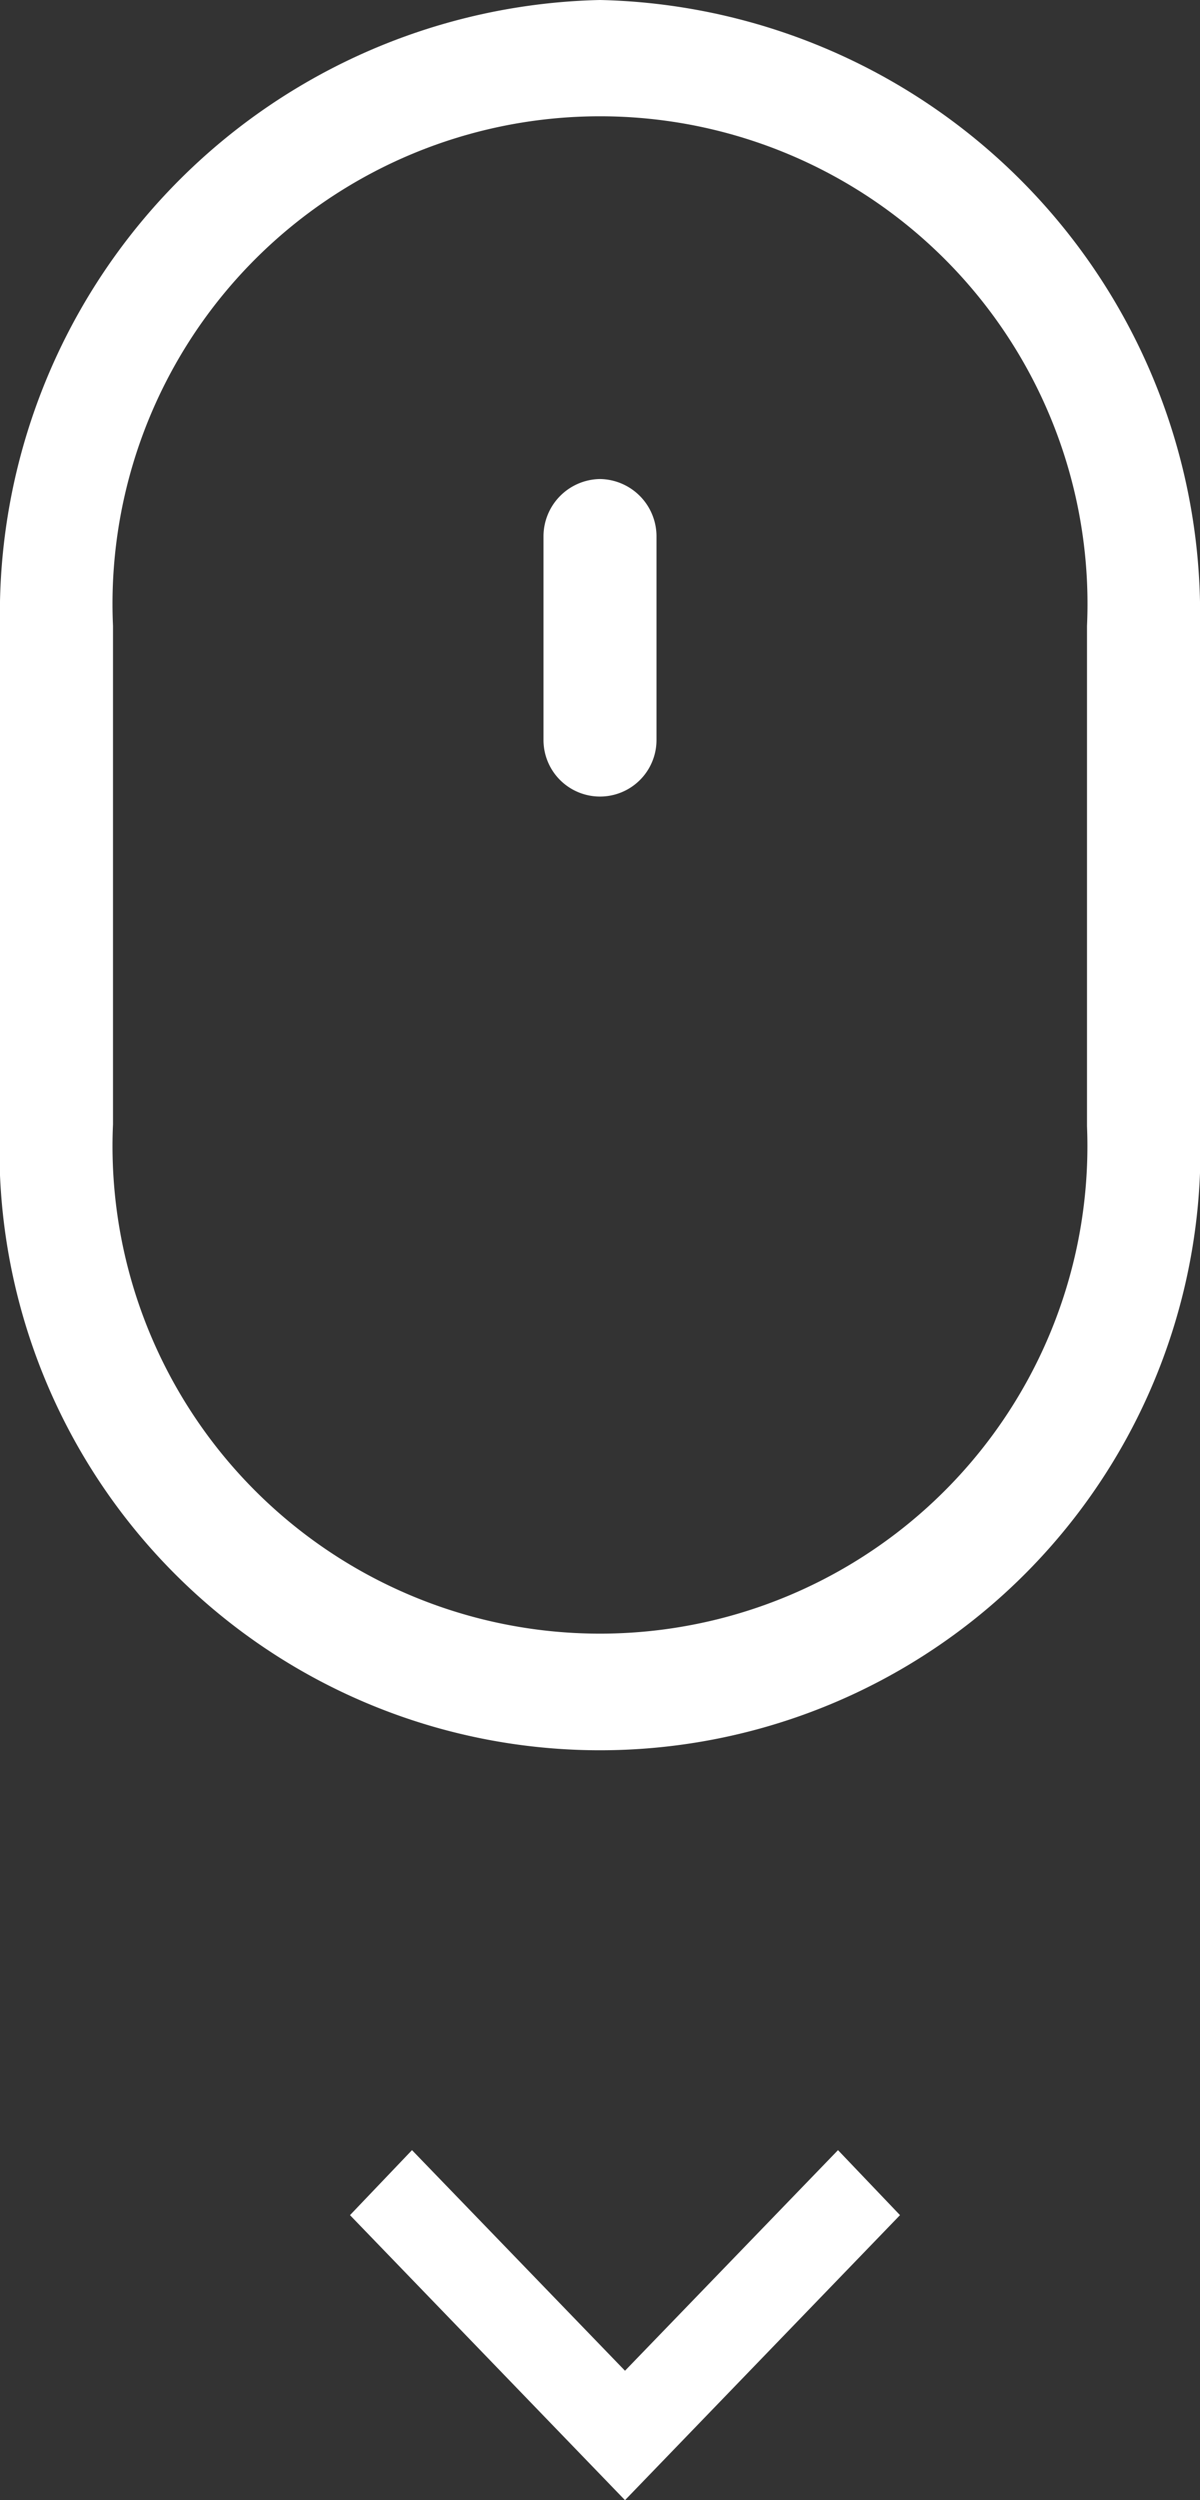
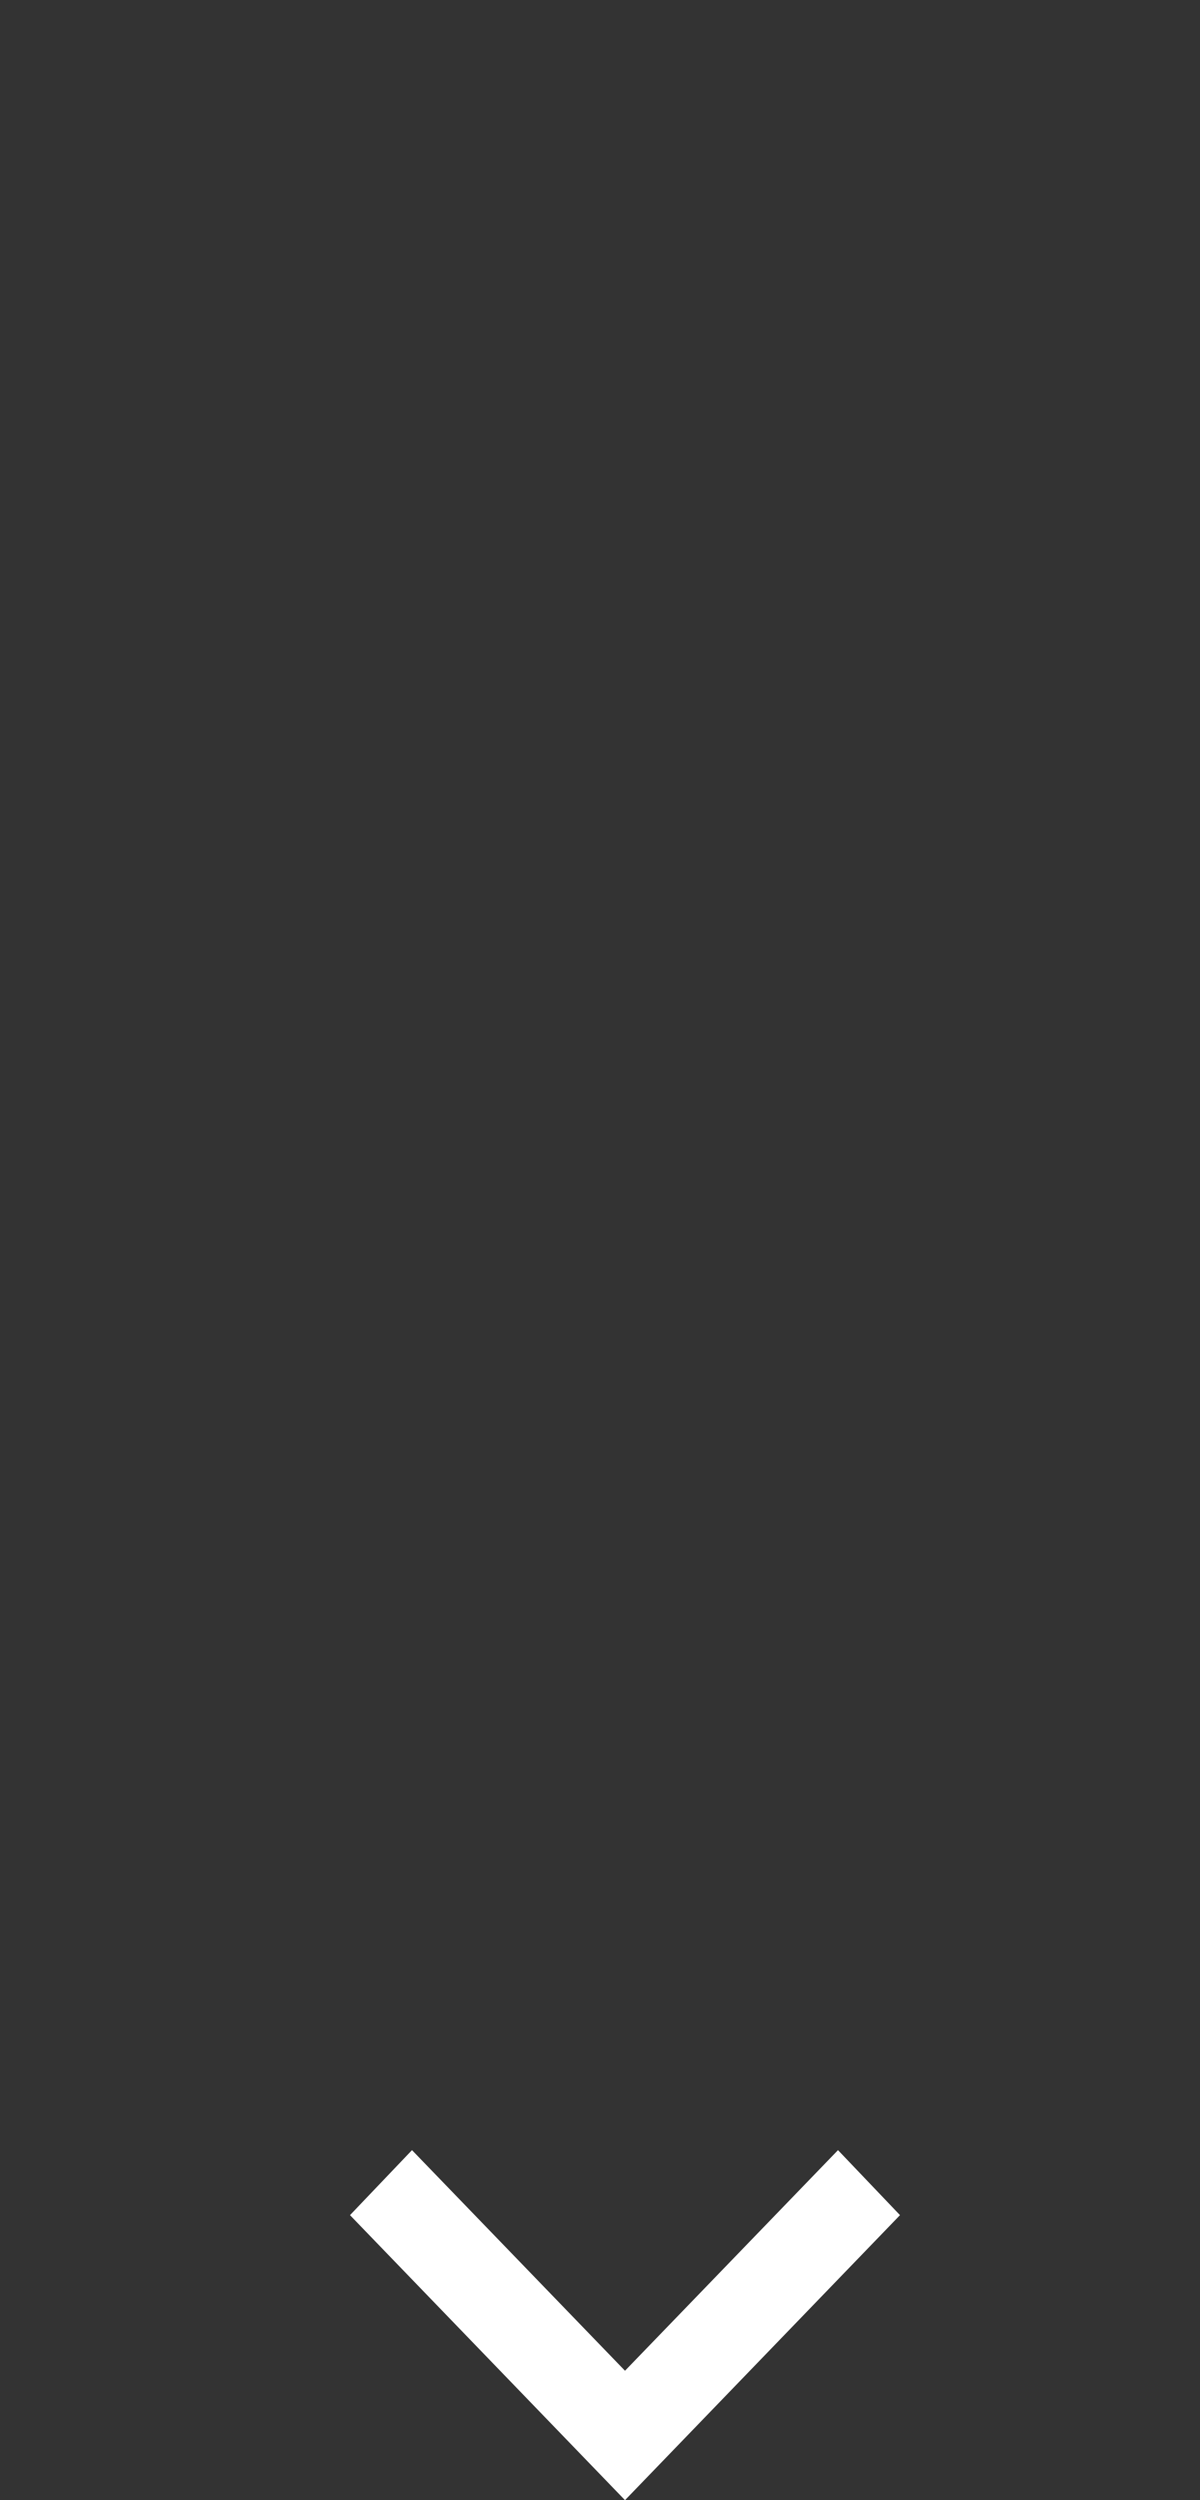
<svg xmlns="http://www.w3.org/2000/svg" id="scroll_down" data-name="scroll down" width="24" height="50" viewBox="0 0 24 50">
  <rect x="0" y="0" width="24" height="50" fill="#333333" stroke="none" />
-   <path fill="#ffffff" class="cls-1" d="M1830,799a12.278,12.278,0,0,0-12,12.517v9.967a12.01,12.01,0,1,0,24,.039V811.516A12.278,12.278,0,0,0,1830,799Zm9.74,22.523a9.749,9.749,0,1,1-19.48-.039v-9.967a9.75,9.75,0,1,1,19.48,0v10.006ZM1830,808.58a1.147,1.147,0,0,0-1.13,1.159V813.8a1.13,1.13,0,1,0,2.26,0v-4.056A1.147,1.147,0,0,0,1830,808.58Z" transform="translate(-1818 -799)" />
  <path fill="#ffffff" class="cls-1" d="M1836,843.3l-5.5,5.7-5.5-5.7,1.24-1.3,4.26,4.412,4.26-4.412Z" transform="translate(-1818 -799)" />
</svg>